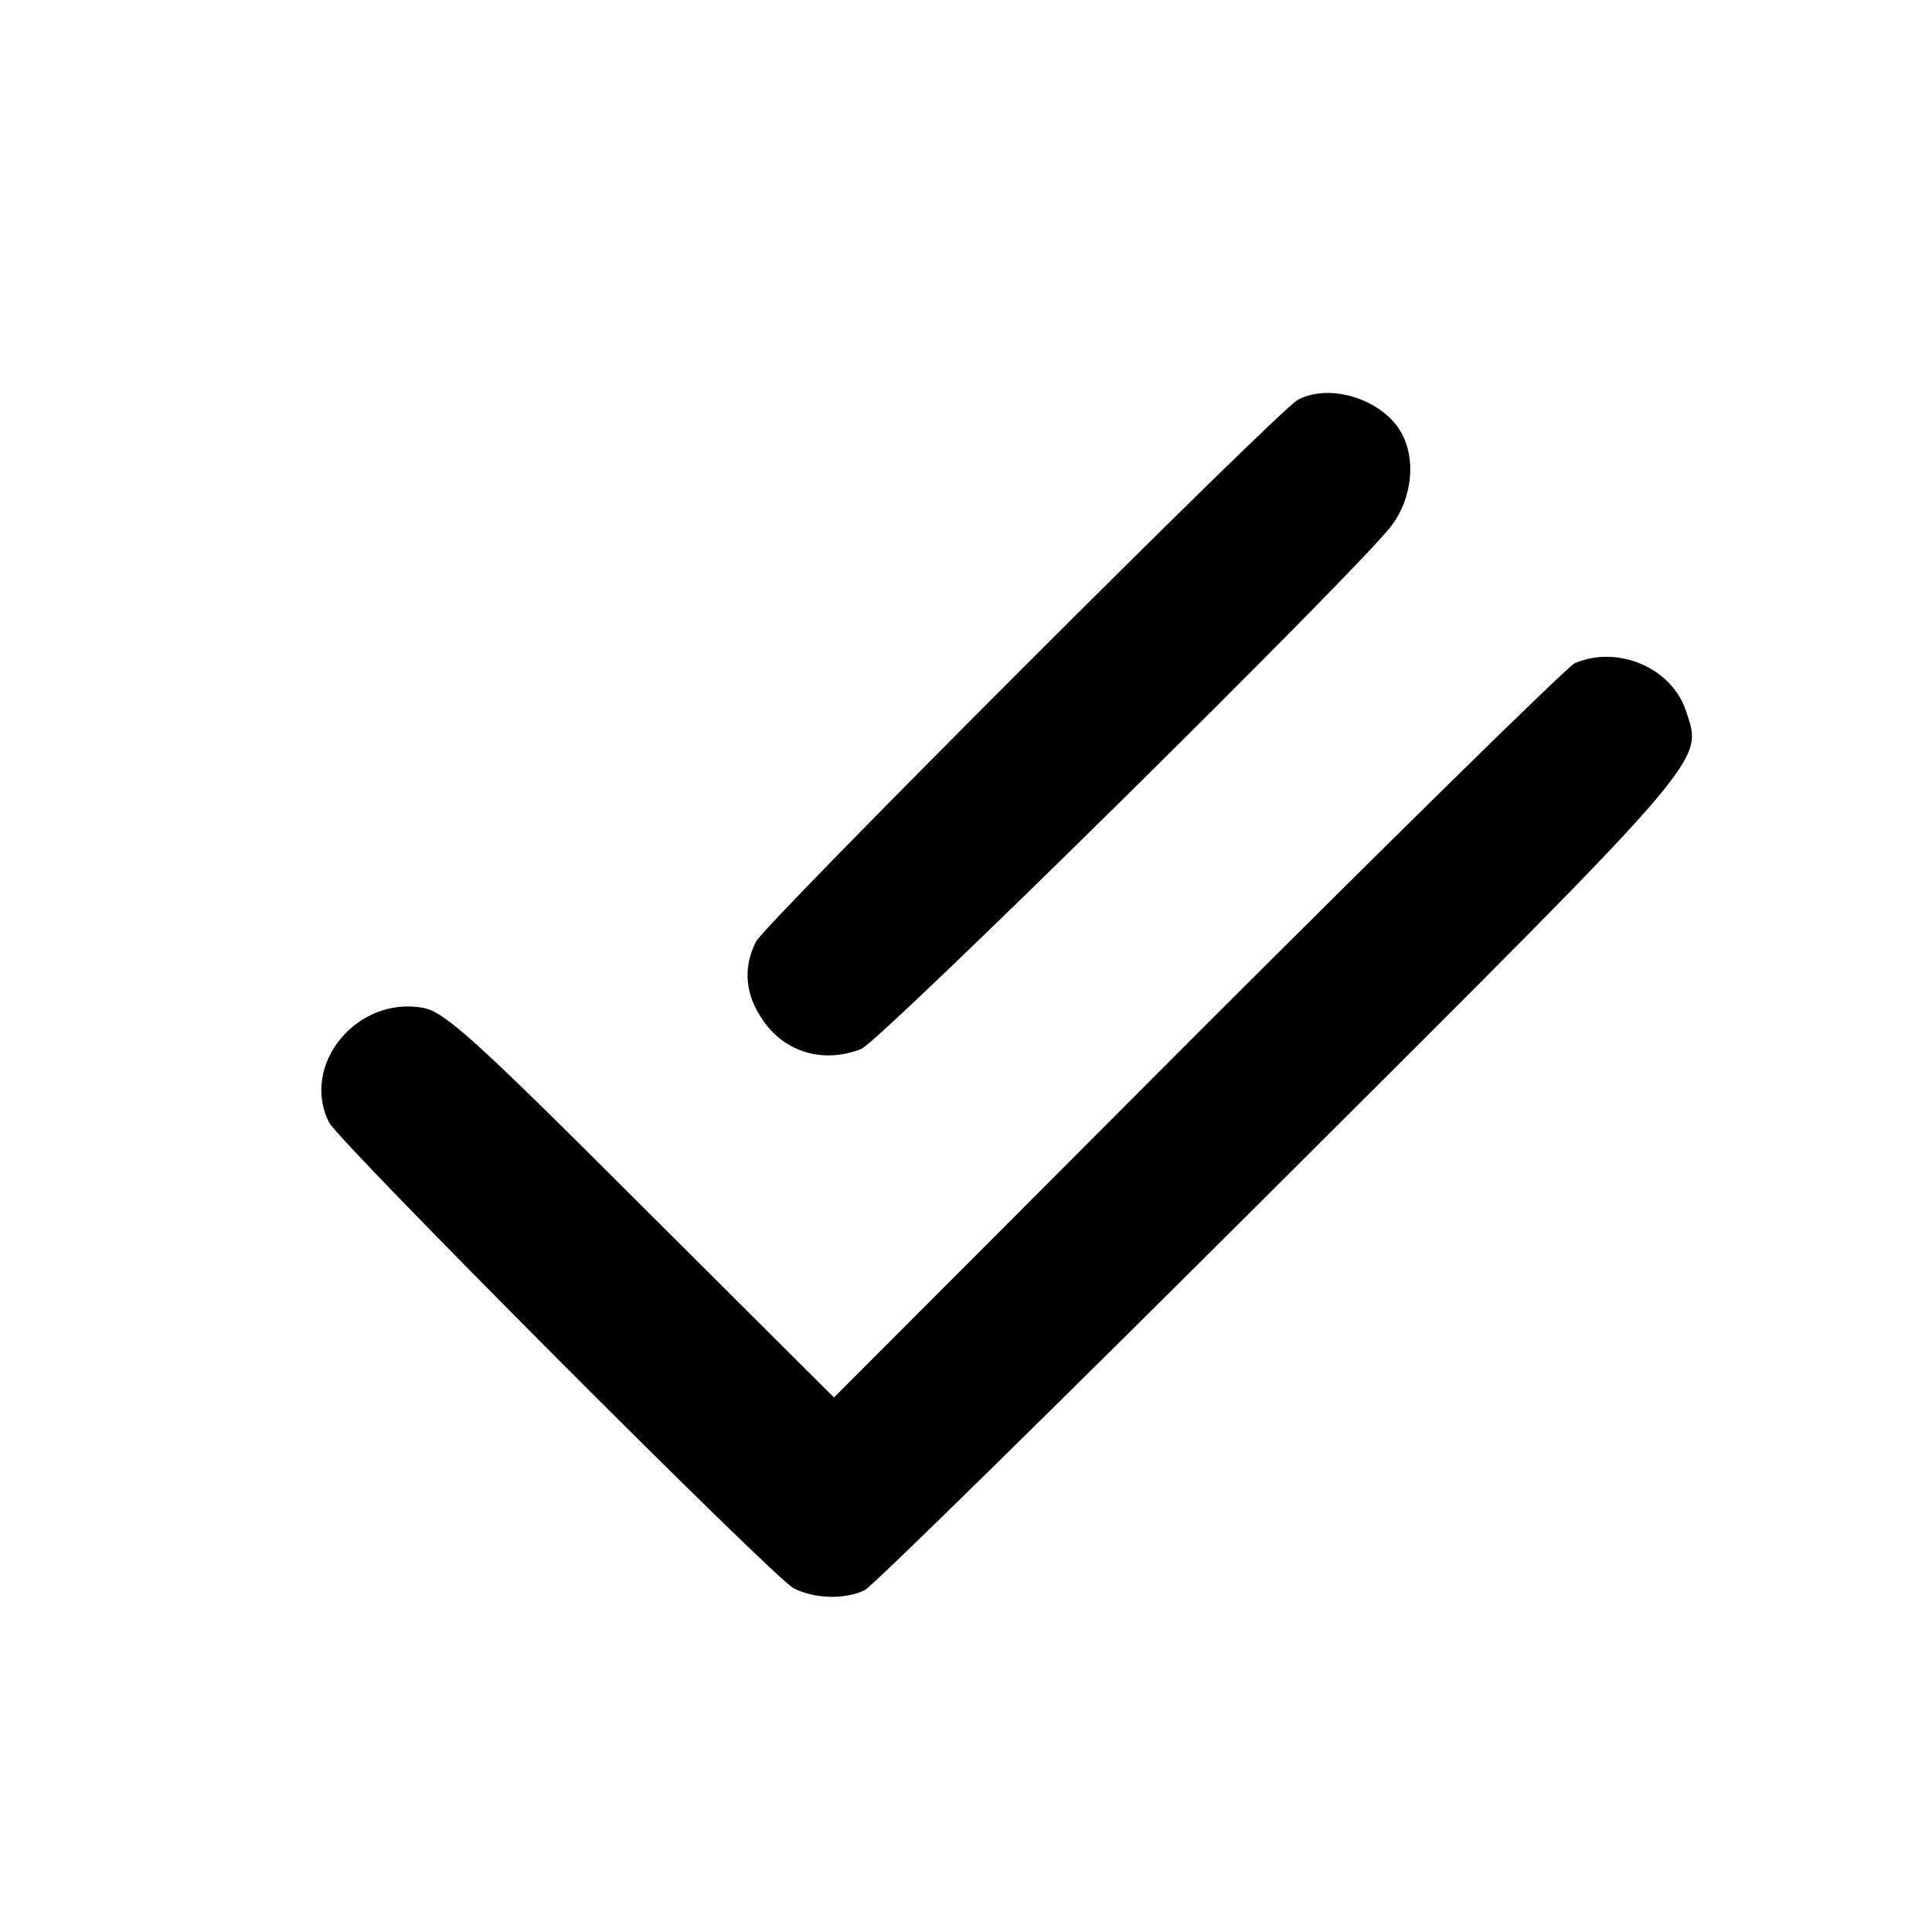
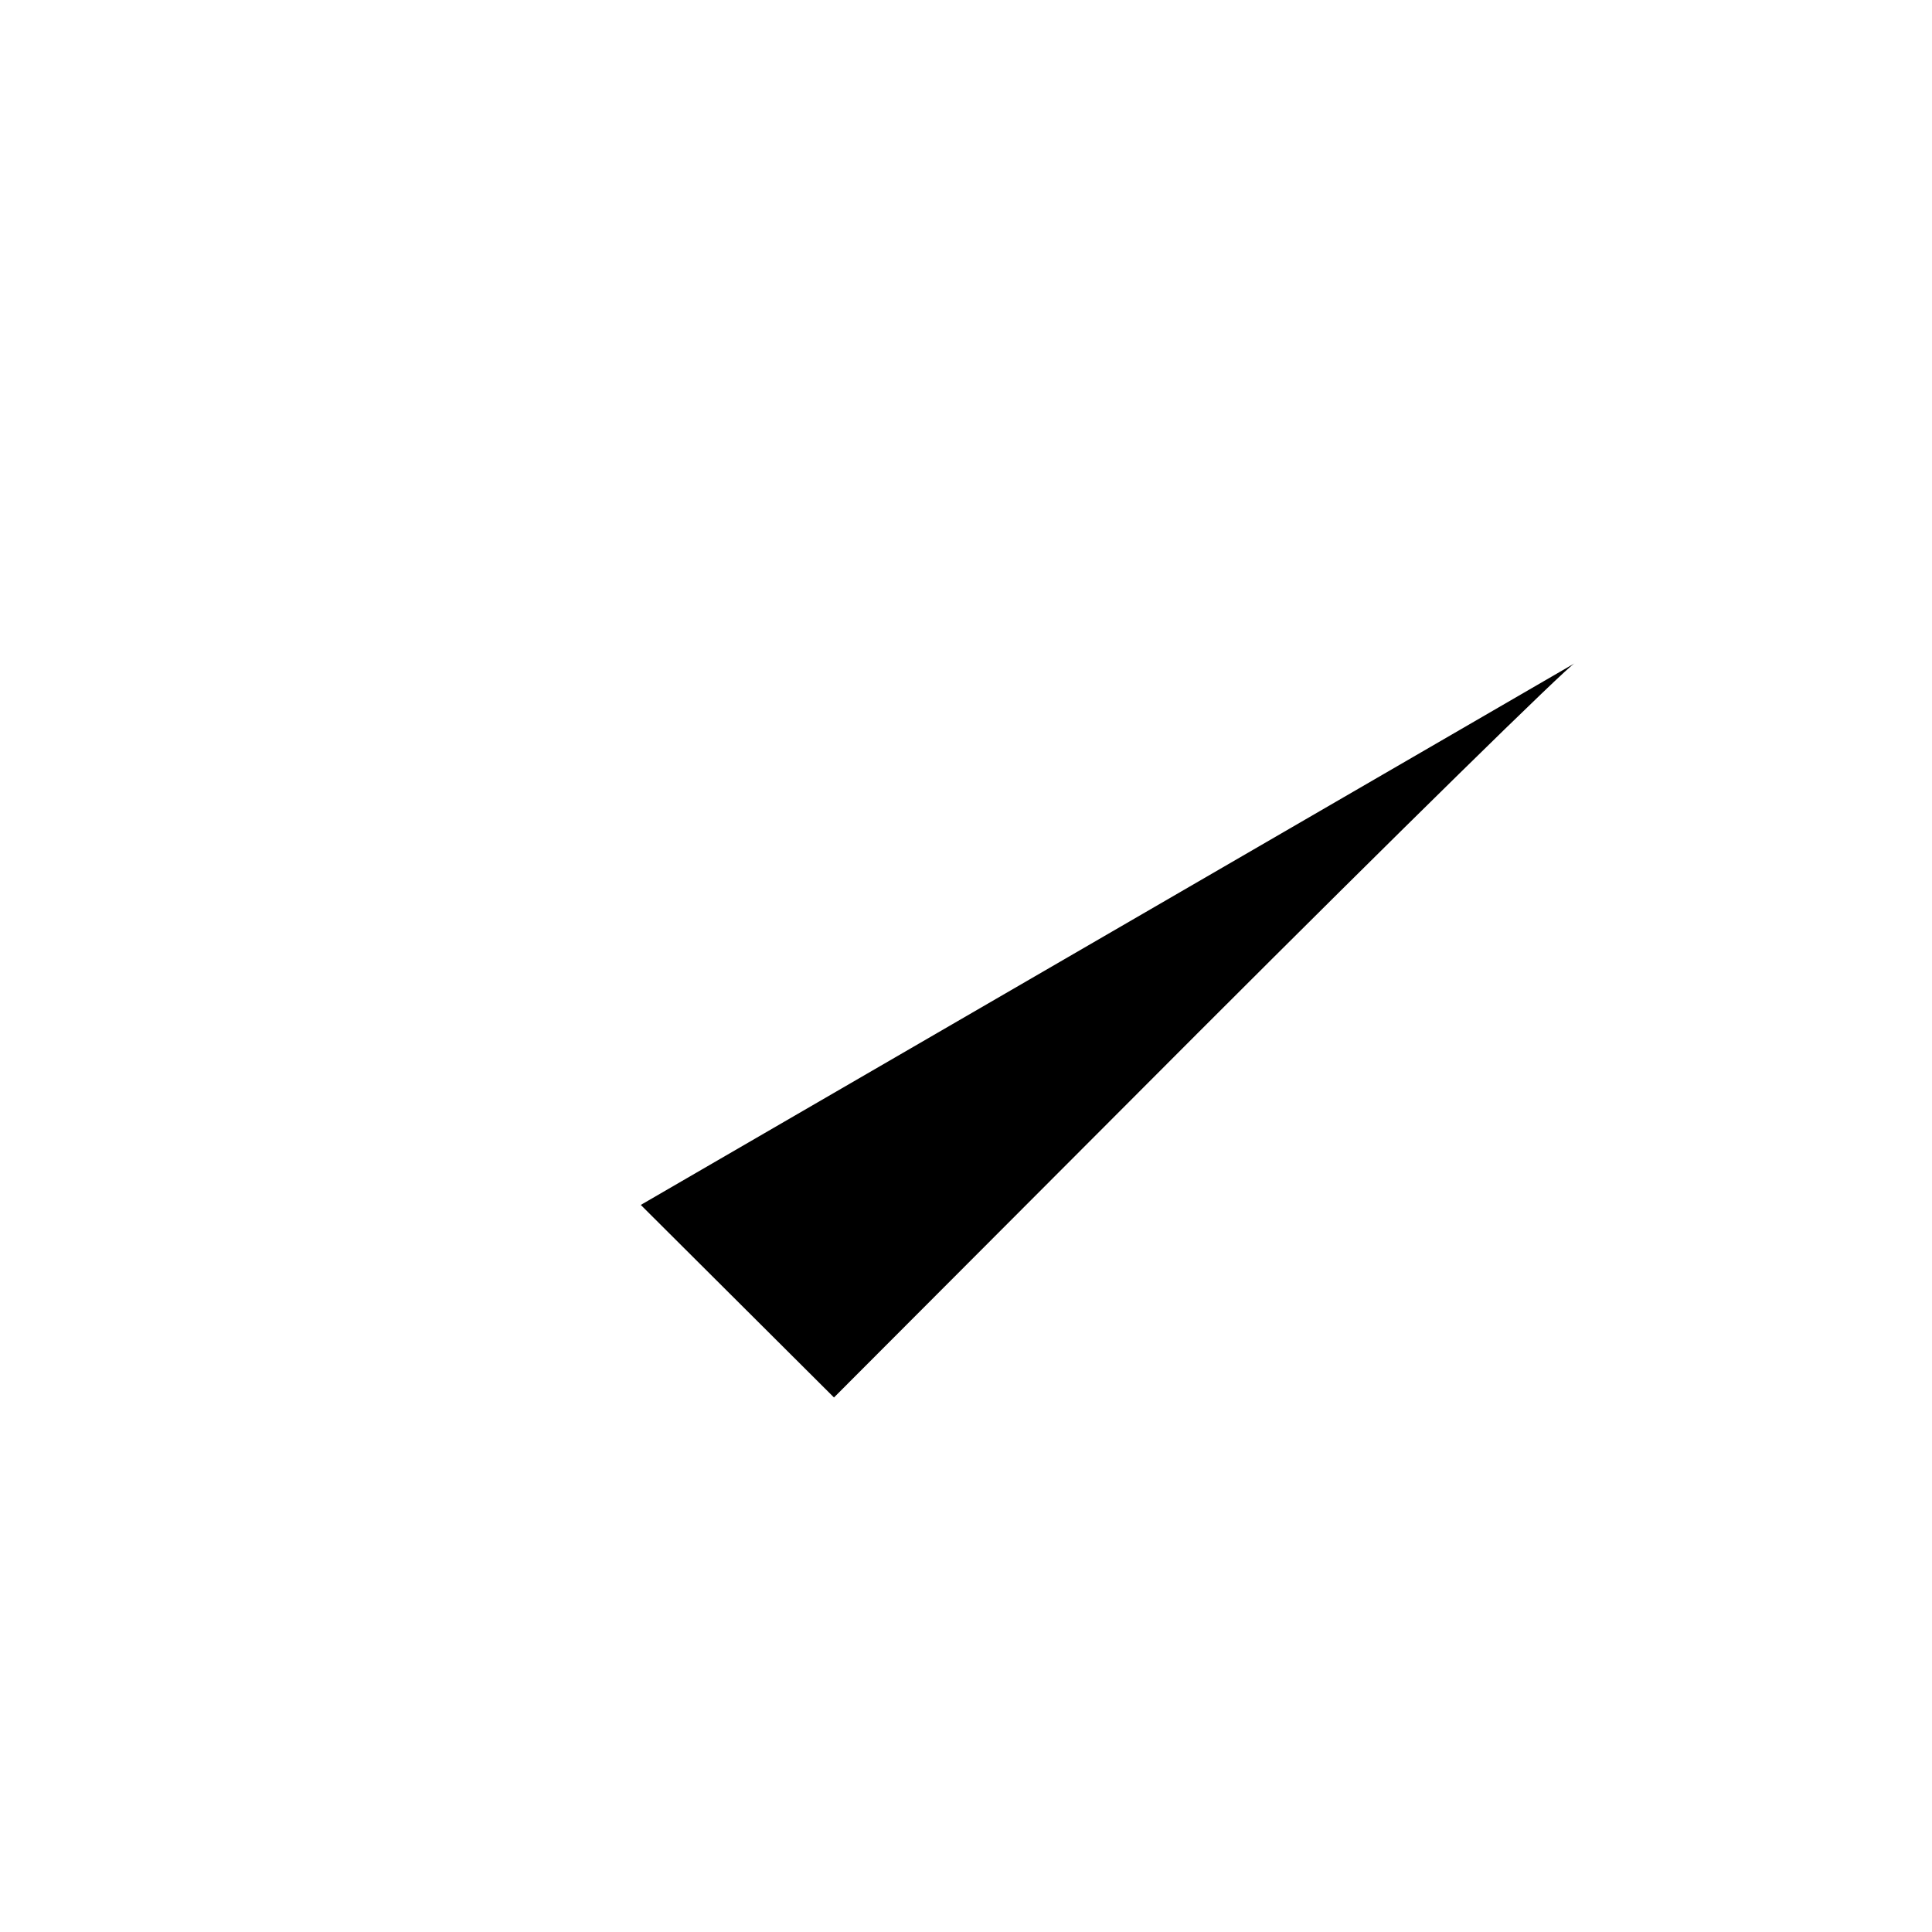
<svg xmlns="http://www.w3.org/2000/svg" version="1.0" width="300pt" height="300pt" viewBox="0 0 300 300" preserveAspectRatio="xMidYMid meet">
  <g transform="translate(0,300) scale(0.1,-0.1)" fill="#000000" stroke="none">
-     <path d="M2015 2379 c-31 -17 -825 -811 -841 -841 -19 -37 -18 -77 6 -115 33 -55 95 -76 157 -52 29 11 774 746 824 813 32 43 38 103 15 144 -29 52 -111 78 -161 51z" />
-     <path d="M2445 1970 c-11 -5 -274 -263 -585 -574 l-565 -566 -300 299 c-260 260 -305 300 -338 306 -103 19 -191 -89 -146 -178 16 -31 688 -705 721 -723 32 -17 81 -18 111 -3 12 6 302 291 645 633 674 672 656 652 630 732 -22 67 -106 103 -173 74z" />
+     <path d="M2445 1970 c-11 -5 -274 -263 -585 -574 l-565 -566 -300 299 z" />
  </g>
</svg>